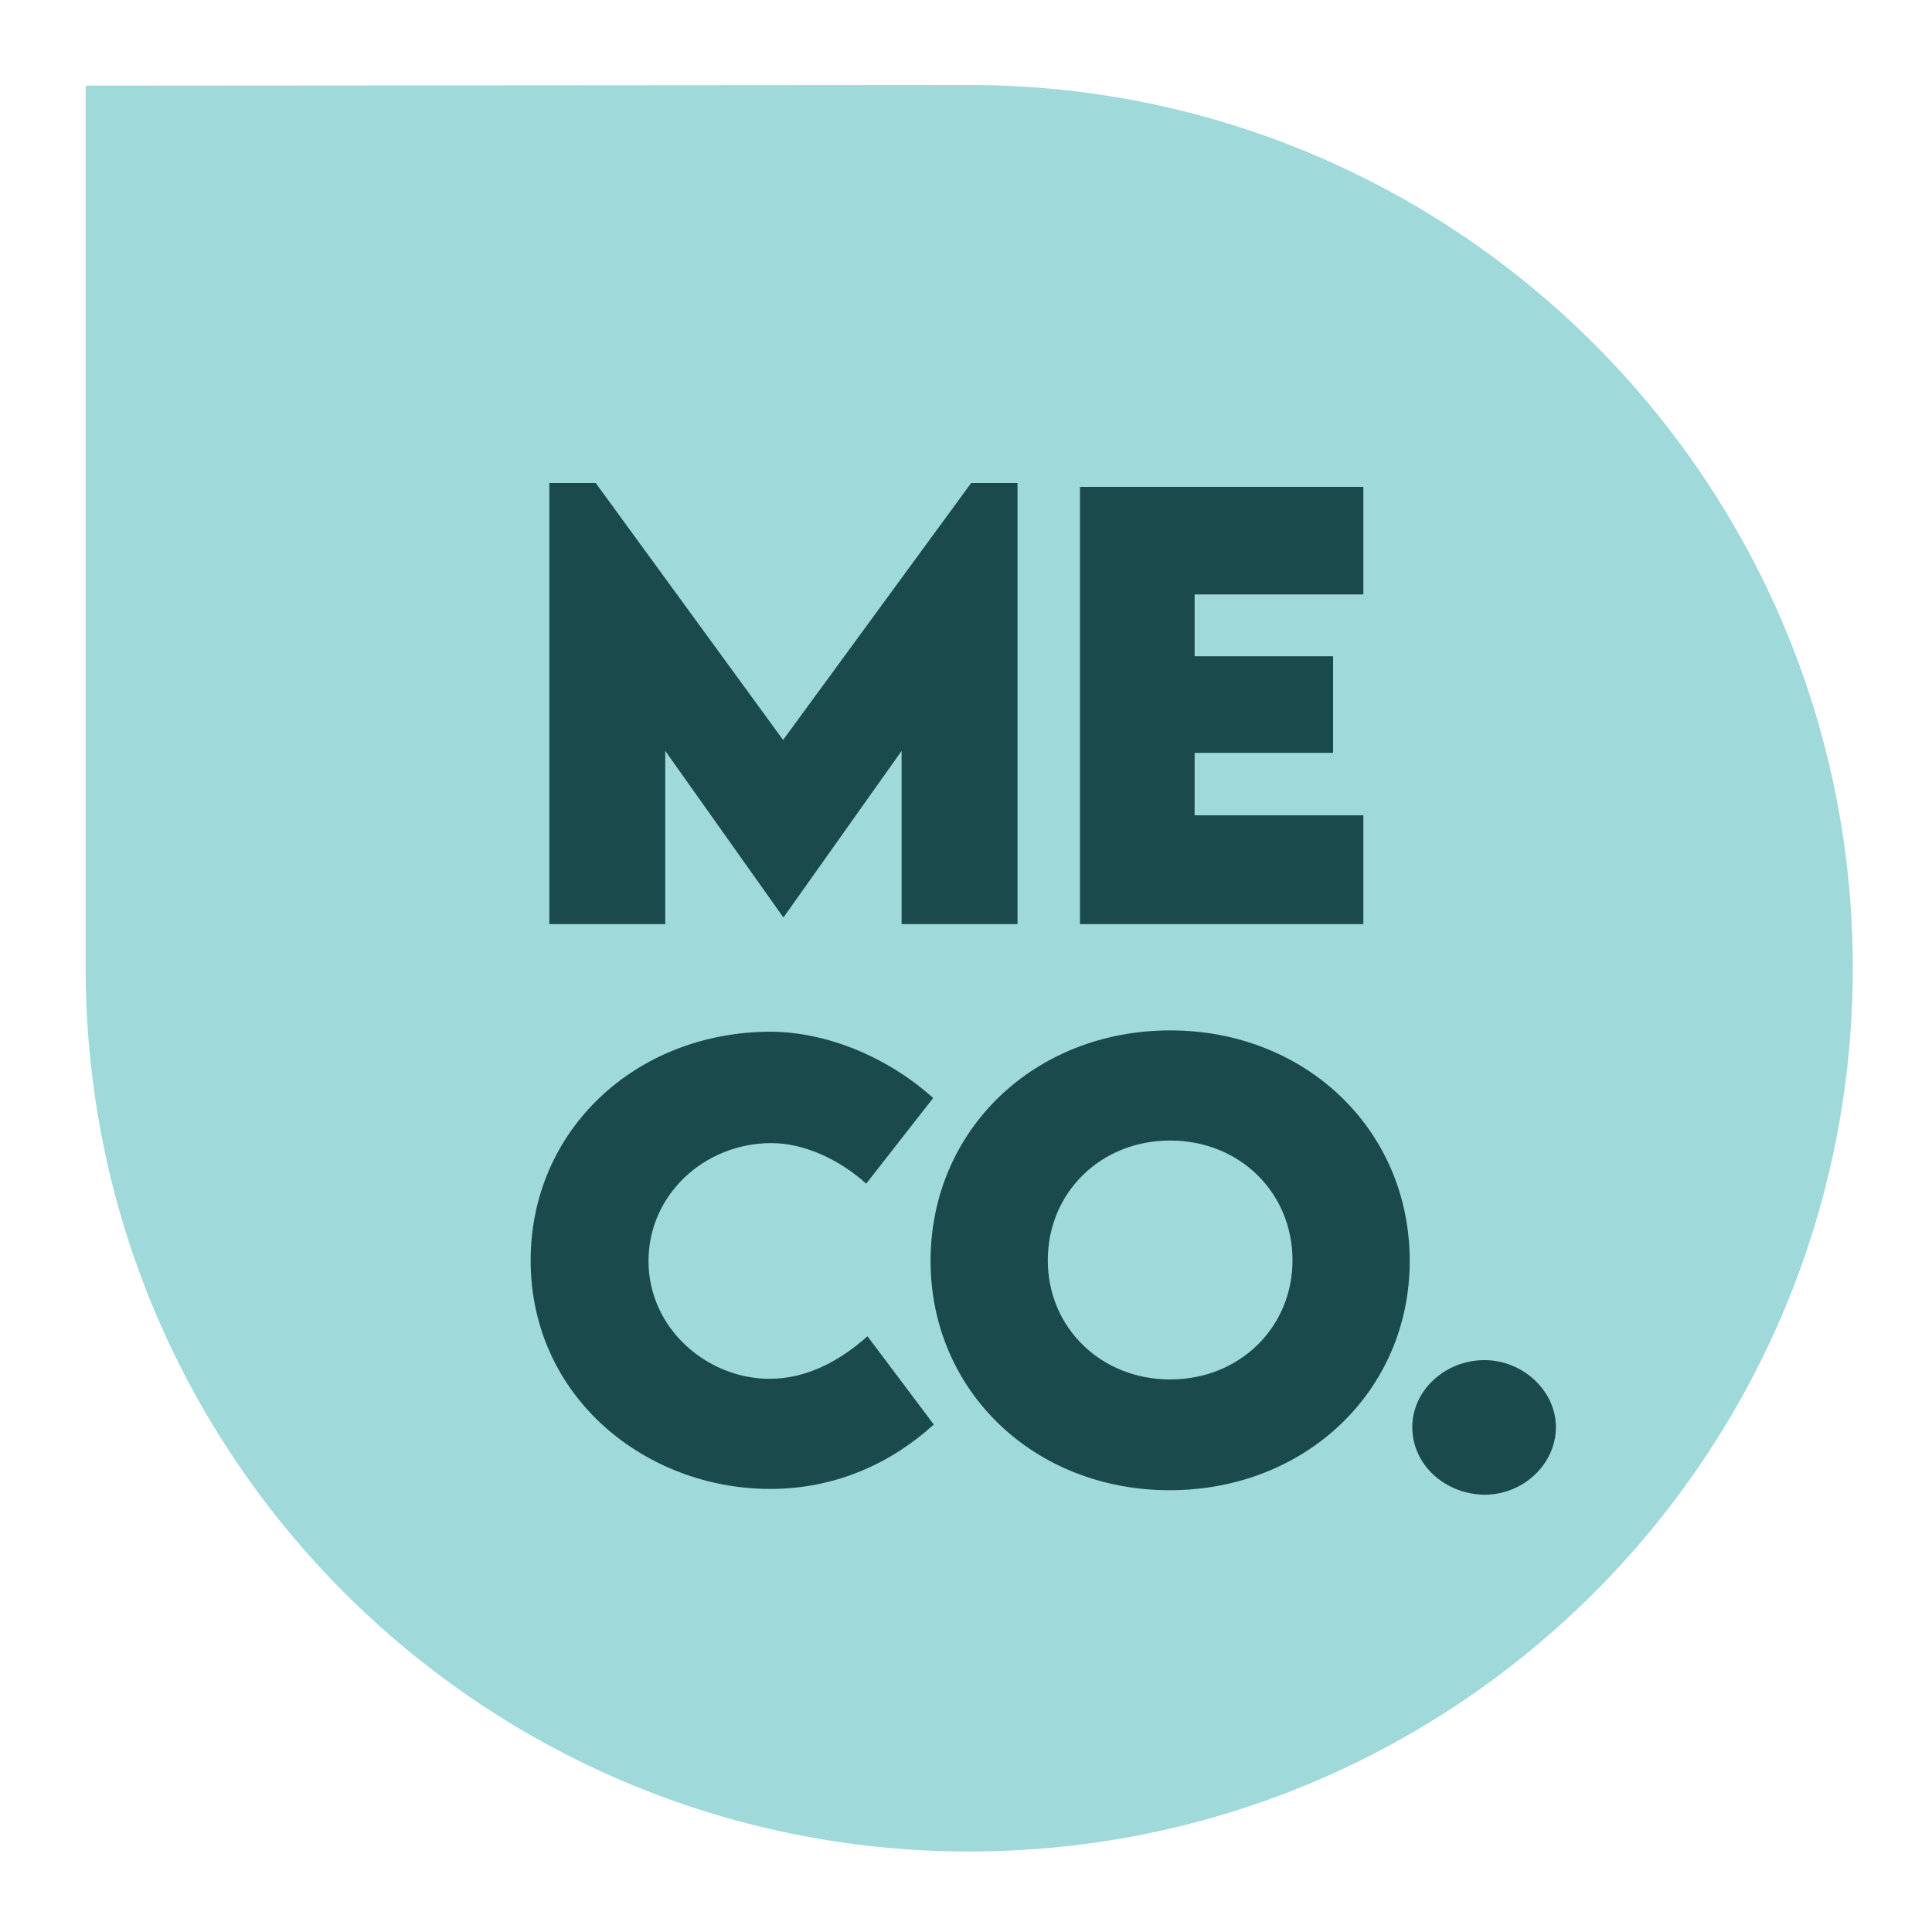
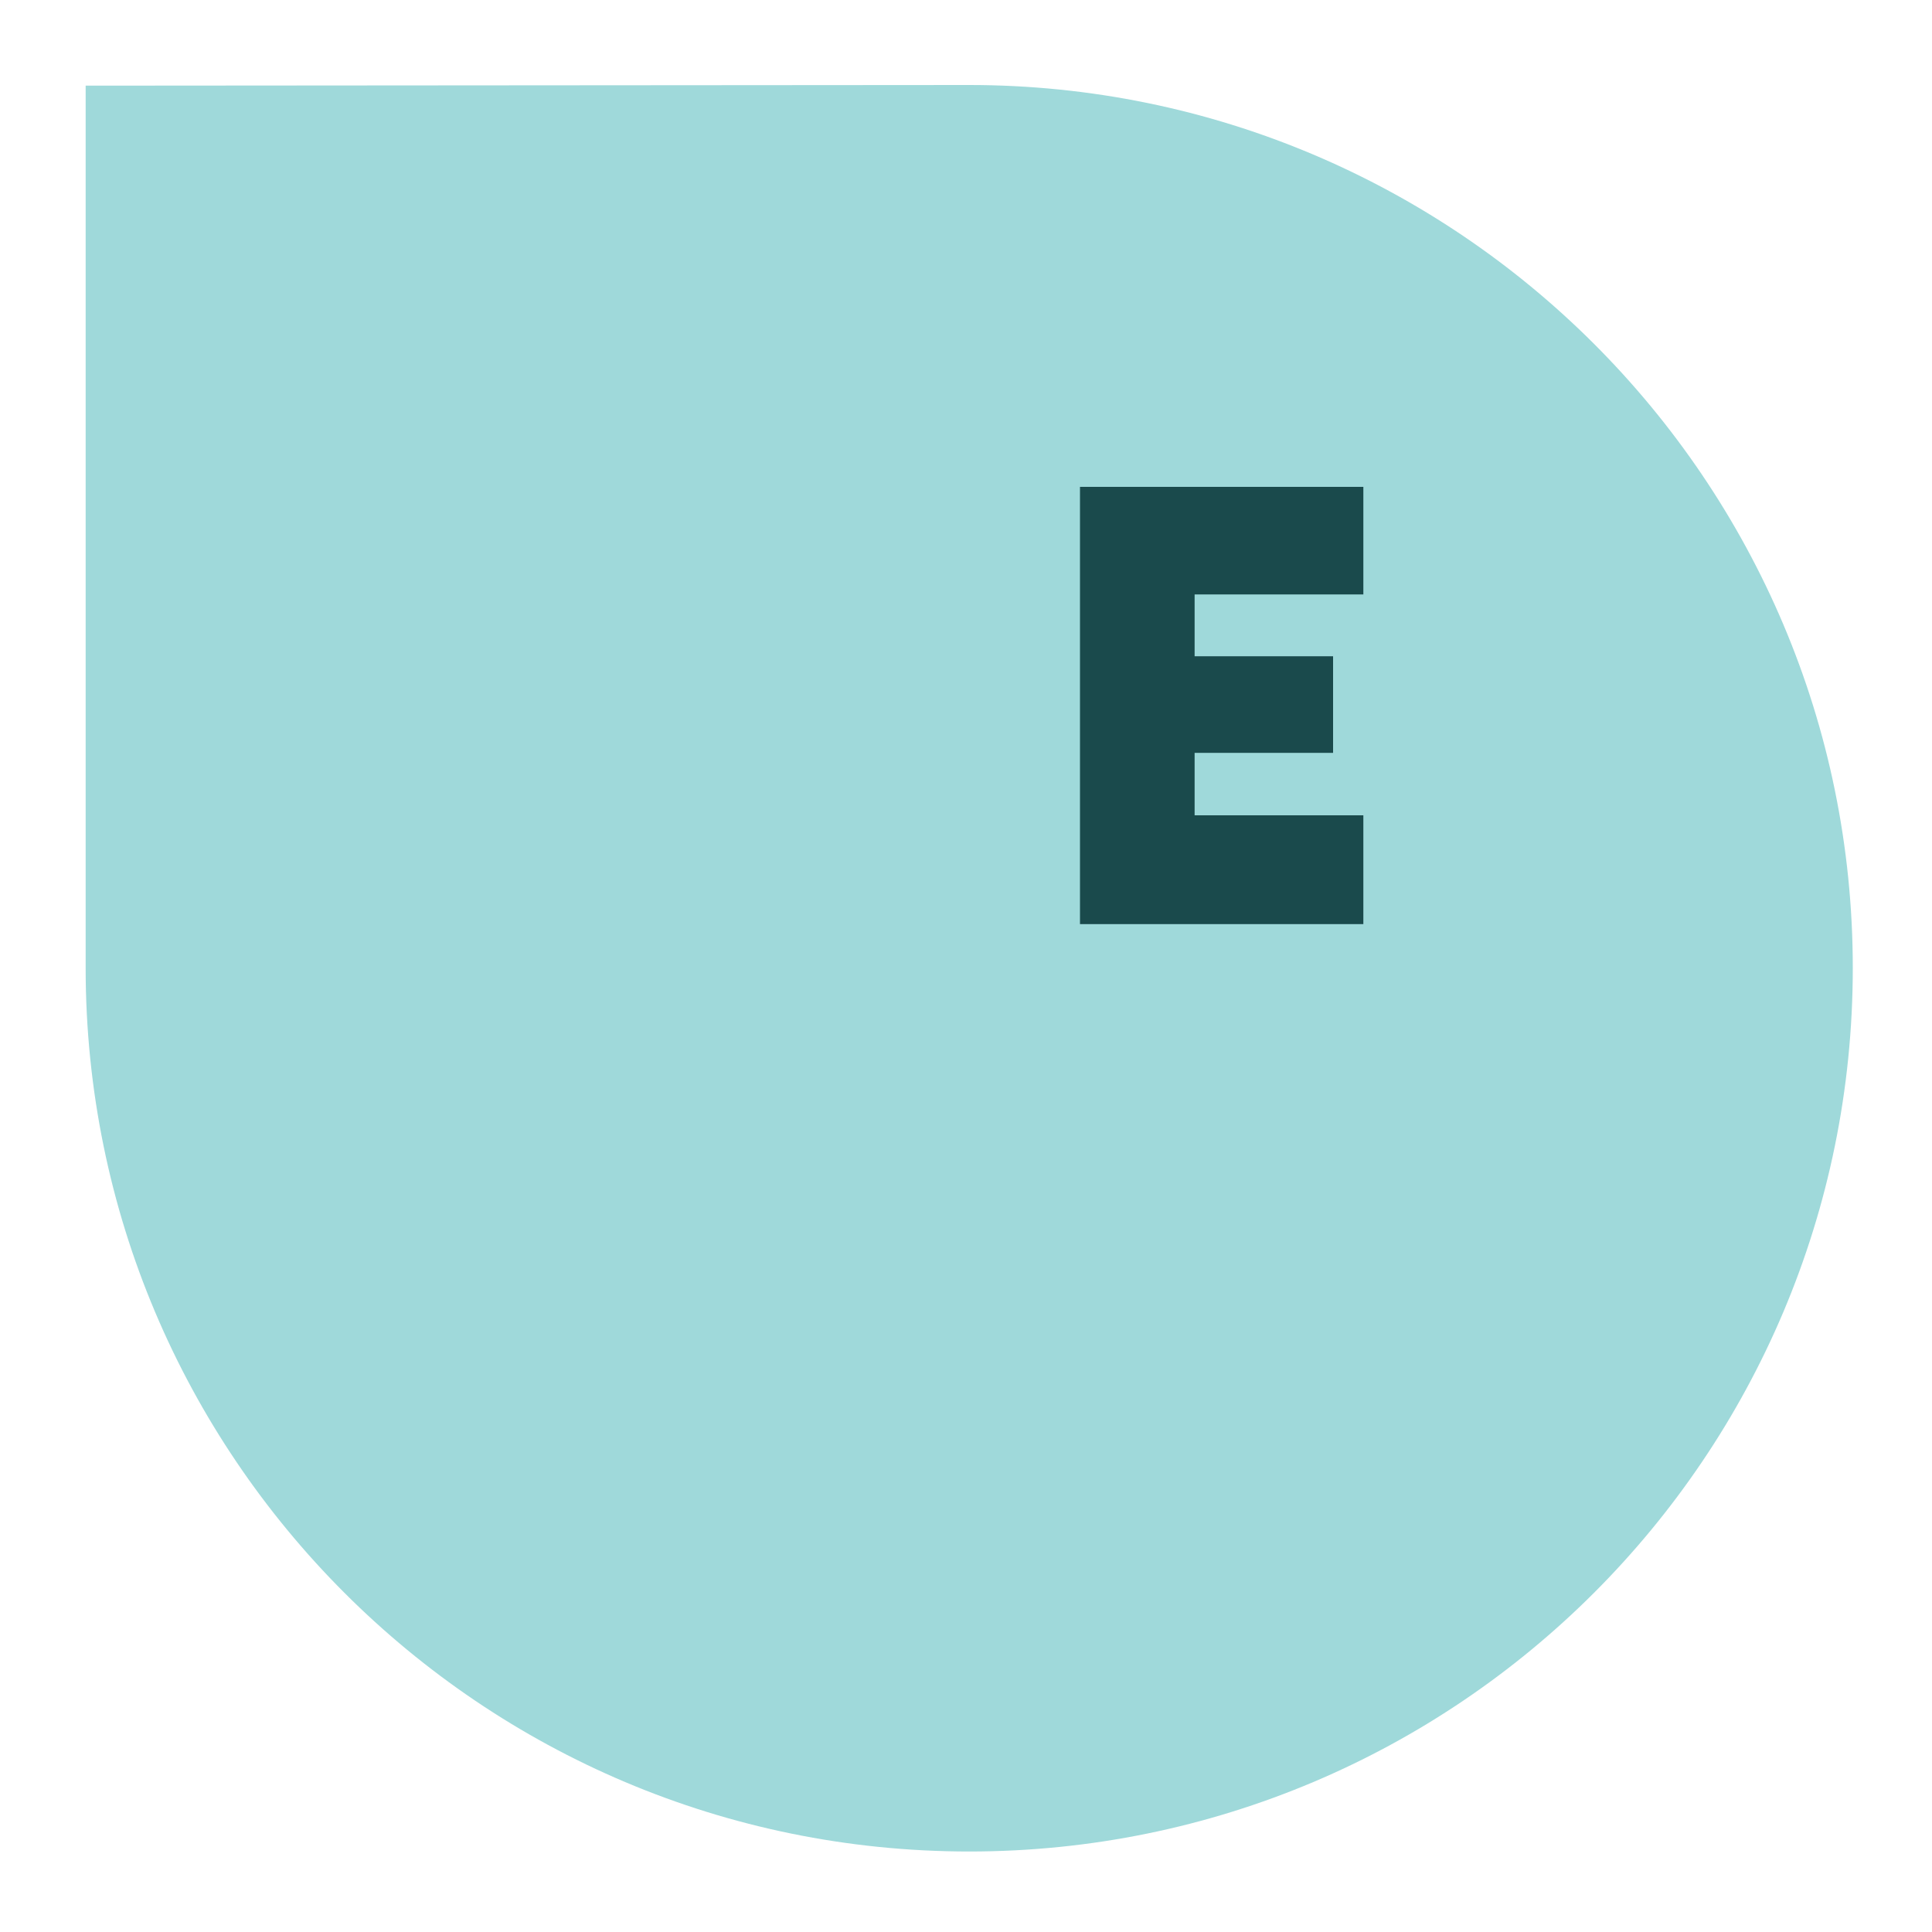
<svg xmlns="http://www.w3.org/2000/svg" version="1.1" id="Calque_1" x="0px" y="0px" viewBox="0 0 300 300" style="enable-background:new 0 0 300 300;" xml:space="preserve">
  <style type="text/css"> .st0{fill:#9FD9DA;} .st1{fill:#1A4A4C;} </style>
  <g>
    <g>
      <path class="st0" d="M150.5,13.2L13.3,13.3v129.2v7.8c0,75.8,61.4,137.2,137.2,137.2s137.2-61.4,137.2-137.2 C287.7,74.6,226.2,13.2,150.5,13.2z" />
    </g>
    <g>
      <g>
-         <path class="st1" d="M158,75v68.5h-18v-26.9l-18.3,25.8h-0.1l-18.3-25.8v26.9h-18V75h7.2l29.1,39.9L150.8,75H158z" />
        <path class="st1" d="M185.5,92.4v9.5H207v15h-21.5v9.7h26.2v16.9h-44V75.6h44v16.7H185.5z" />
-         <path class="st1" d="M82.4,195.7c0-20.1,16.2-35.5,37.4-35.5c8.8,0.1,18.1,4,25.1,10.3l-10.4,13.3c-4.2-3.8-9.7-6.3-14.7-6.3 c-10.4,0-19.1,8-19.1,18.3c0,10.5,9.1,18.3,18.8,18.3c5.7,0,10.8-2.7,15.2-6.6l10.3,13.7c-6.5,5.9-15.1,10-25.4,10 C100.3,231.2,82.4,217,82.4,195.7z" />
-         <path class="st1" d="M144.5,195.8c0-20.4,16.2-35.8,37.2-35.8s37.2,15.4,37.2,35.8c0,20.2-16.2,35.6-37.3,35.6 C160.6,231.4,144.5,216,144.5,195.8z M200.7,195.7c0-10.5-8.2-18.6-19-18.6s-19,8.1-19,18.6c0,10.4,8.2,18.5,19,18.5 S200.7,206.1,200.7,195.7z" />
-         <path class="st1" d="M219.3,221.6c0-5.7,5.1-10.4,11.2-10.4c6,0,11.1,4.8,11.1,10.4c0,5.7-5,10.5-11.1,10.5 C224.3,232,219.3,227.4,219.3,221.6z" />
      </g>
    </g>
  </g>
</svg>